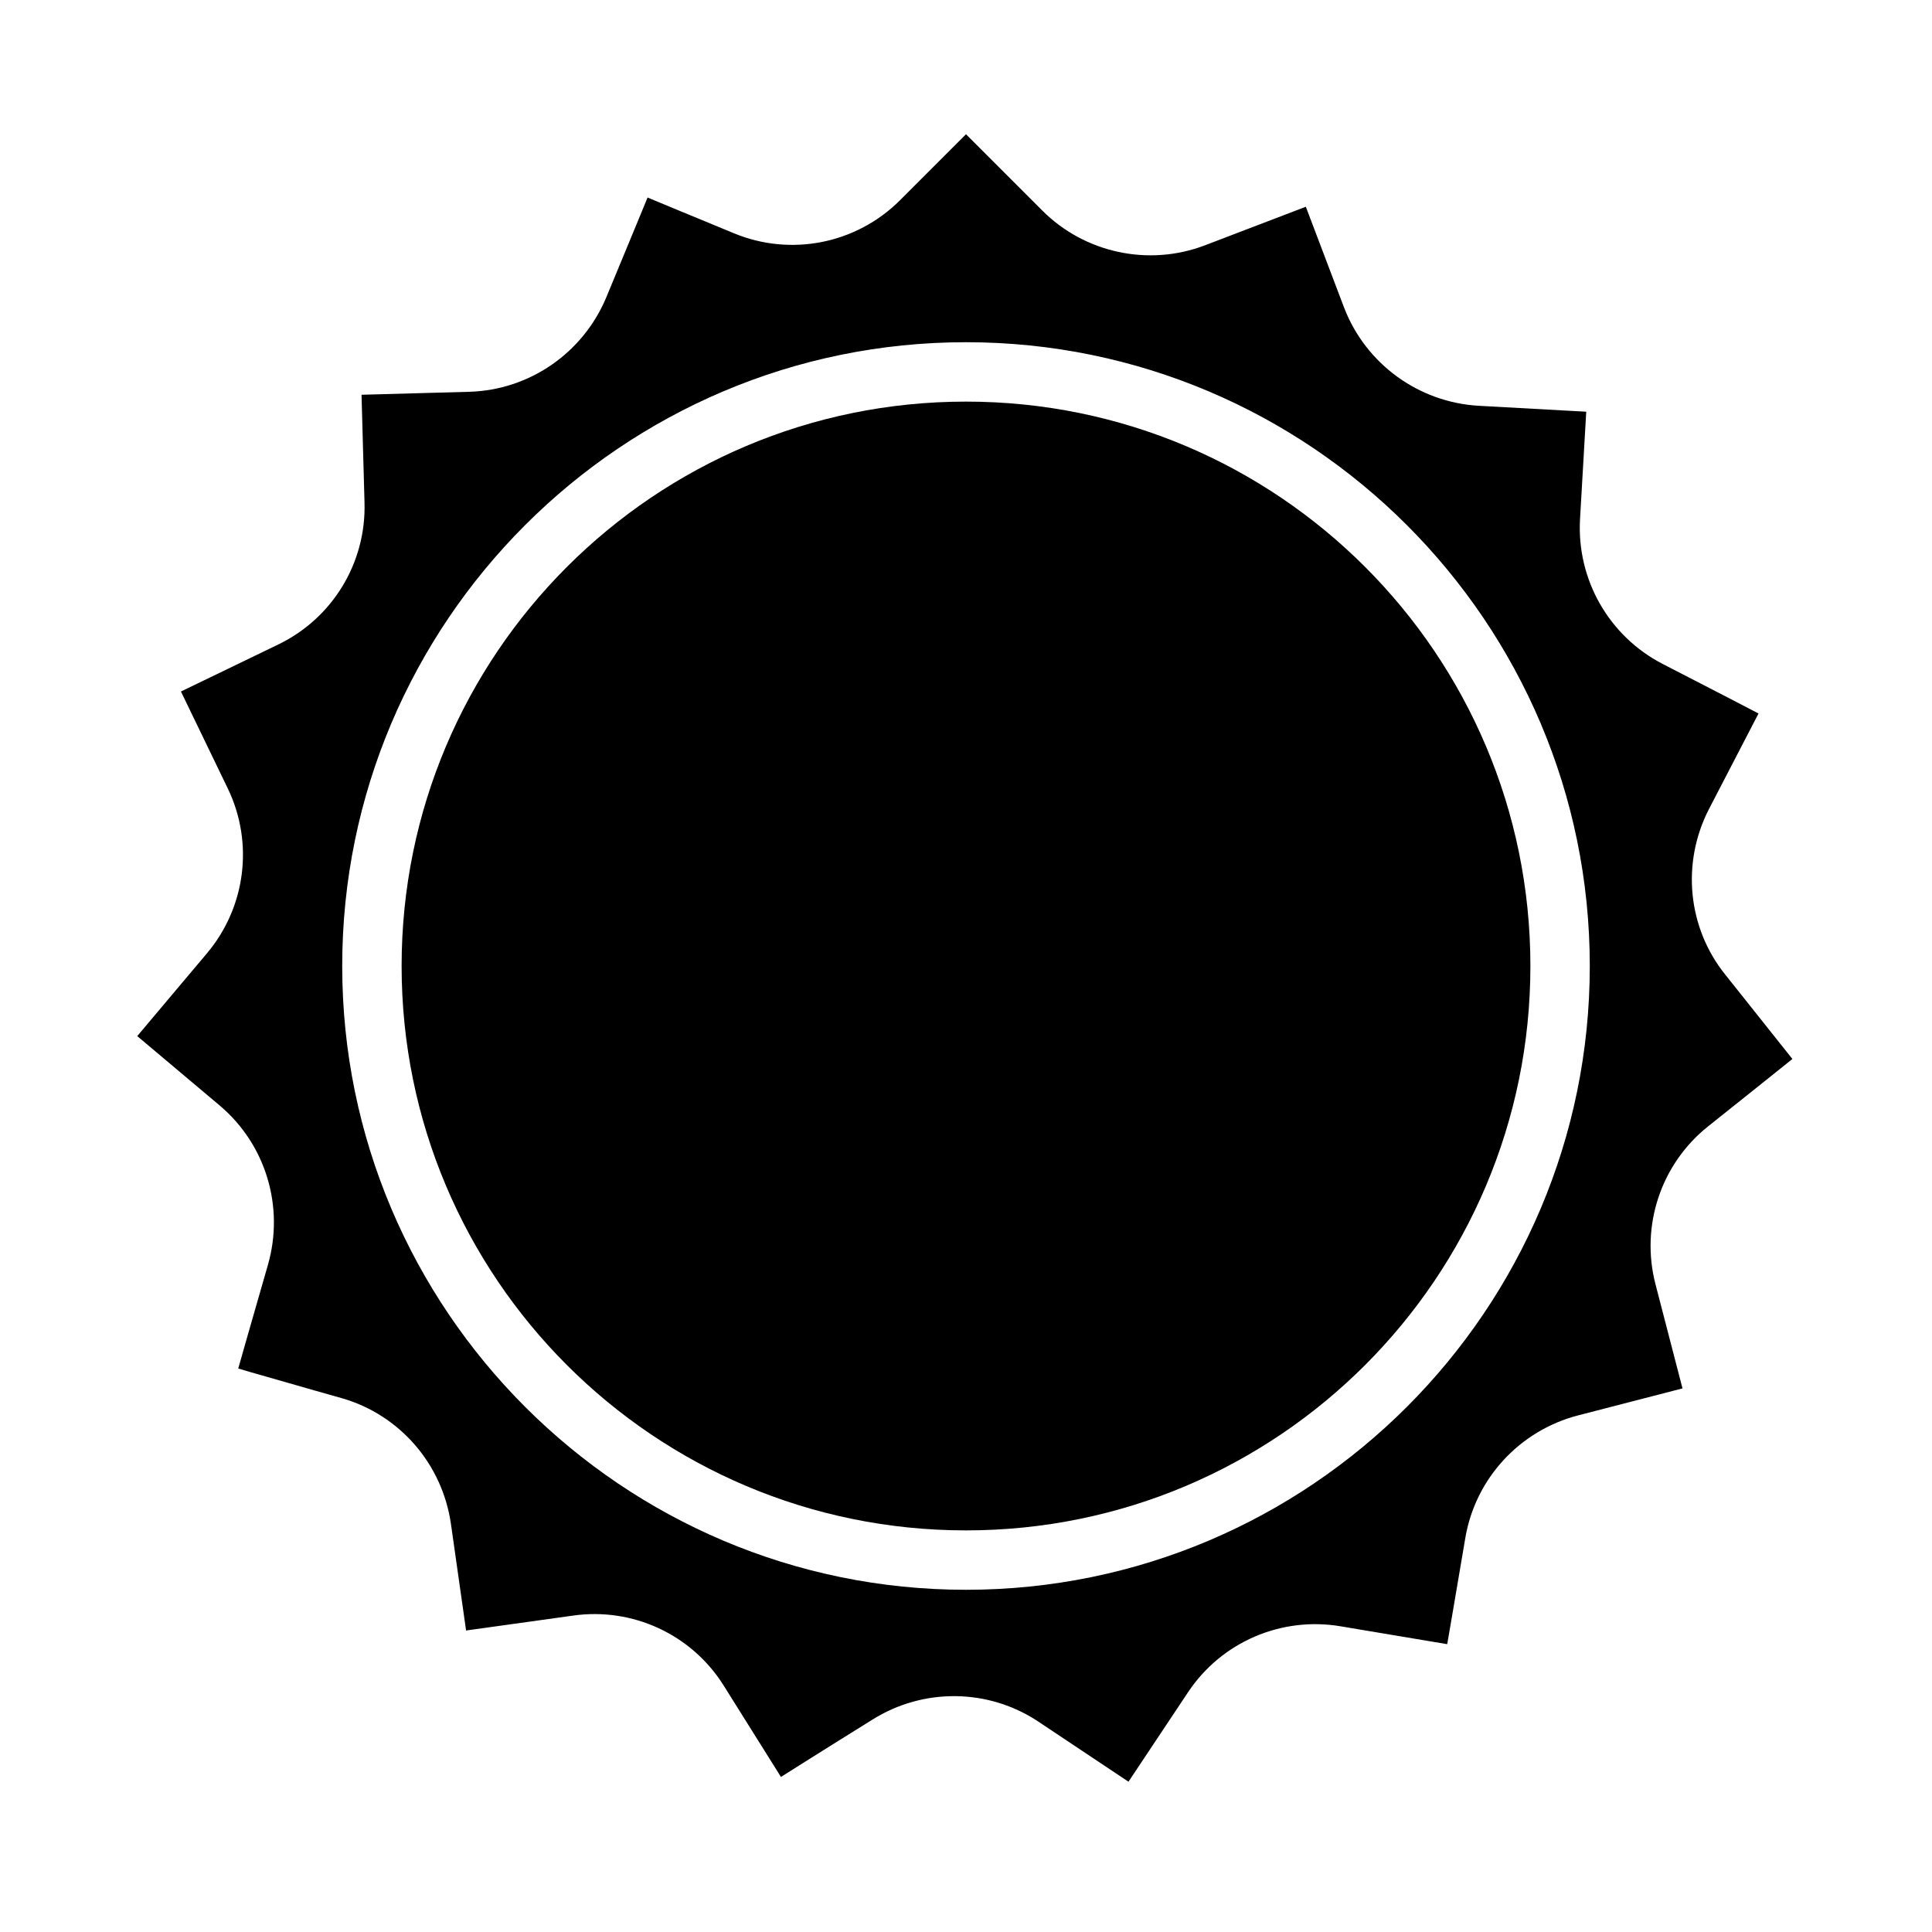
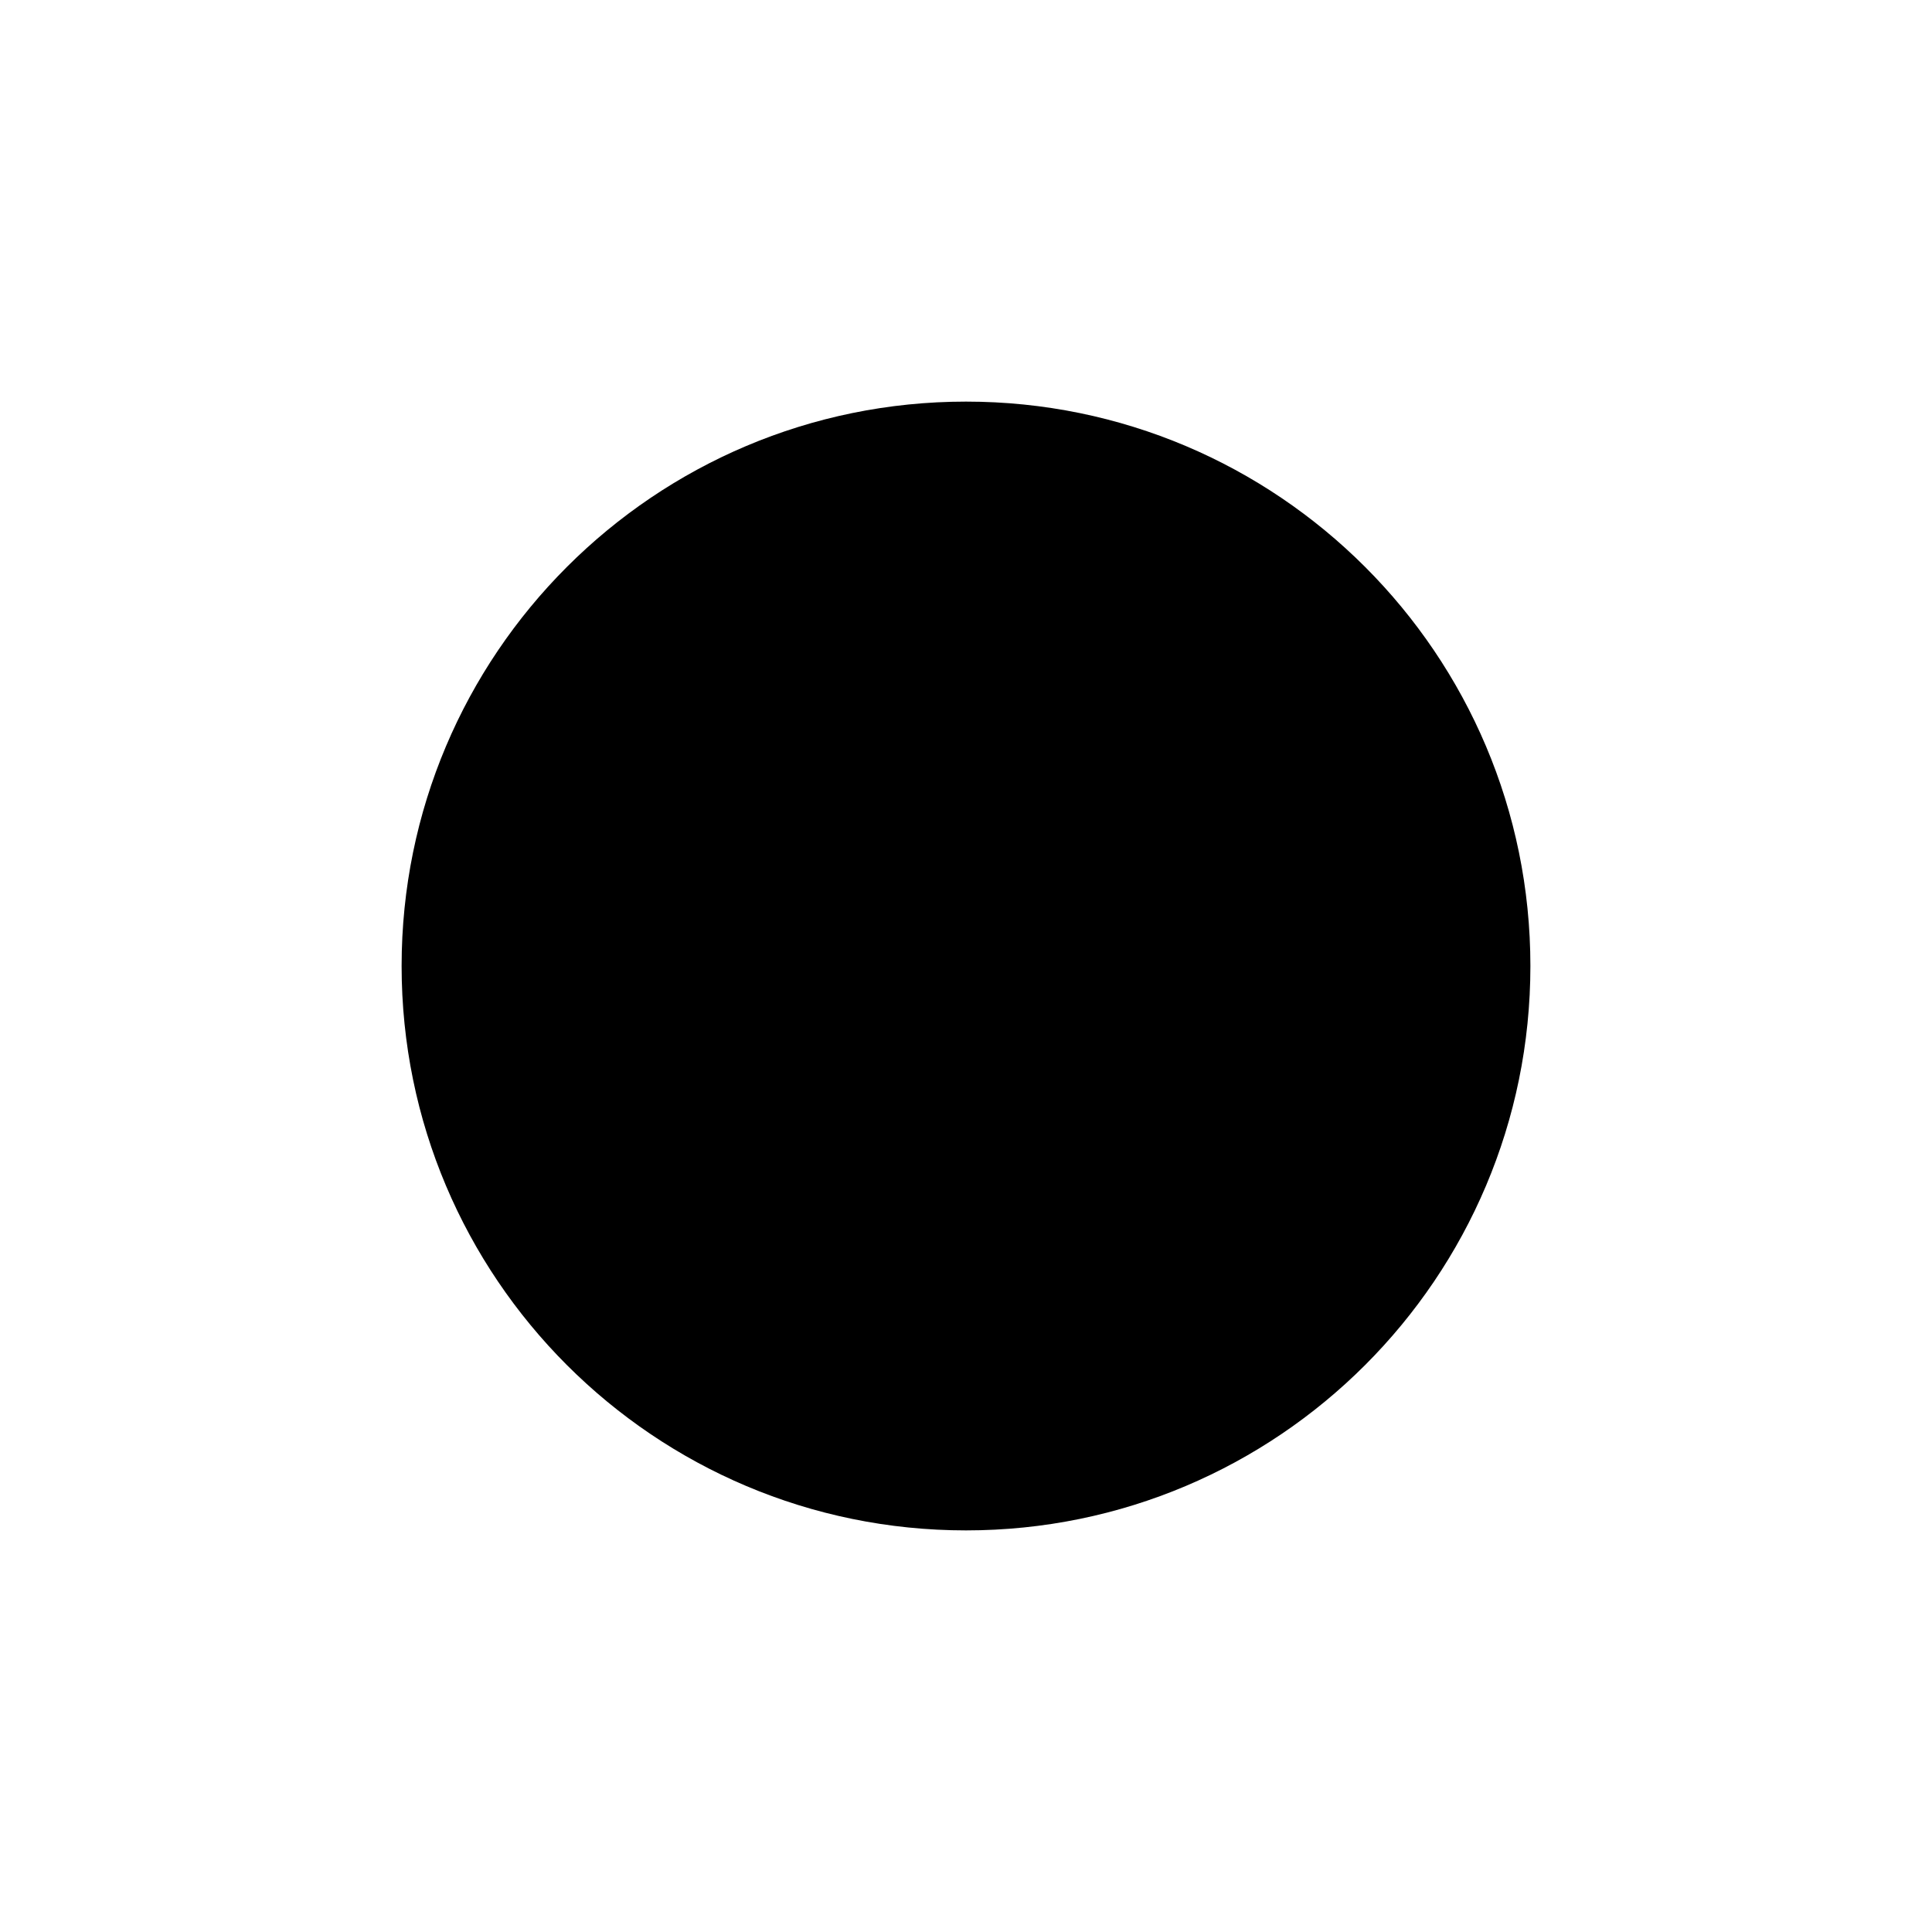
<svg xmlns="http://www.w3.org/2000/svg" fill="#000000" width="800px" height="800px" version="1.1" viewBox="144 144 512 512">
  <g>
    <path d="m549.57 400c0 82.602-66.965 149.57-149.57 149.57-82.605 0-149.57-66.965-149.57-149.57 0-82.605 66.965-149.57 149.57-149.57 82.602 0 149.57 66.965 149.57 149.57" />
-     <path d="m601.21 402.28c-9.996-12.438-11.652-29.598-4.328-43.848l13.145-25.348s-12.832-6.691-25.426-13.145c-14.168-7.32-22.75-22.277-21.883-38.258l1.652-28.574s-14.406-0.789-28.574-1.574c-15.902-0.945-29.836-11.098-35.582-25.977l-10.156-26.766s-13.539 5.195-26.766 10.234c-14.879 5.664-31.801 2.043-43.059-9.215l-20.23-20.23-17.477 17.477c-11.57 11.57-28.969 15.035-44.082 8.738-11.887-4.879-22.828-9.445-22.828-9.445s-5.512 13.383-10.941 26.449c-6.141 14.719-20.309 24.562-36.289 25.031l-28.574 0.789s0.395 14.406 0.789 28.574c0.473 15.98-8.5 30.699-22.906 37.629l-25.742 12.438s6.297 12.988 12.438 25.742c6.926 14.406 4.723 31.488-5.59 43.691l-18.43 21.883 21.883 18.422c12.203 10.312 17.16 26.844 12.754 42.195-3.938 13.617-7.871 27.473-7.871 27.473s1.102 0.316 2.914 0.867c4.801 1.34 14.719 4.25 24.562 7.008 15.352 4.41 26.609 17.477 28.891 33.297l4.016 28.262s14.25-1.969 28.262-3.938c15.824-2.281 31.488 4.961 39.988 18.5l15.191 24.246s12.203-7.715 24.246-15.191c13.539-8.5 30.781-8.266 44.004 0.551l23.852 15.902 15.824-23.773c8.895-13.305 24.719-20.074 40.461-17.398 14.012 2.363 28.184 4.723 28.184 4.723s2.441-14.168 4.801-28.184c2.676-15.742 14.406-28.418 29.836-32.434l27.711-7.164-7.164-27.629c-4.016-15.508 1.496-31.883 13.934-41.801 11.098-8.816 22.355-17.871 22.355-17.871 0-0.004-8.977-11.258-17.793-22.359zm-201.21-167.59c91.156 0 165.31 74.156 165.31 165.31s-74.156 165.31-165.31 165.31-165.31-74.156-165.31-165.31c0-91.16 74.152-165.31 165.31-165.31z" />
  </g>
</svg>